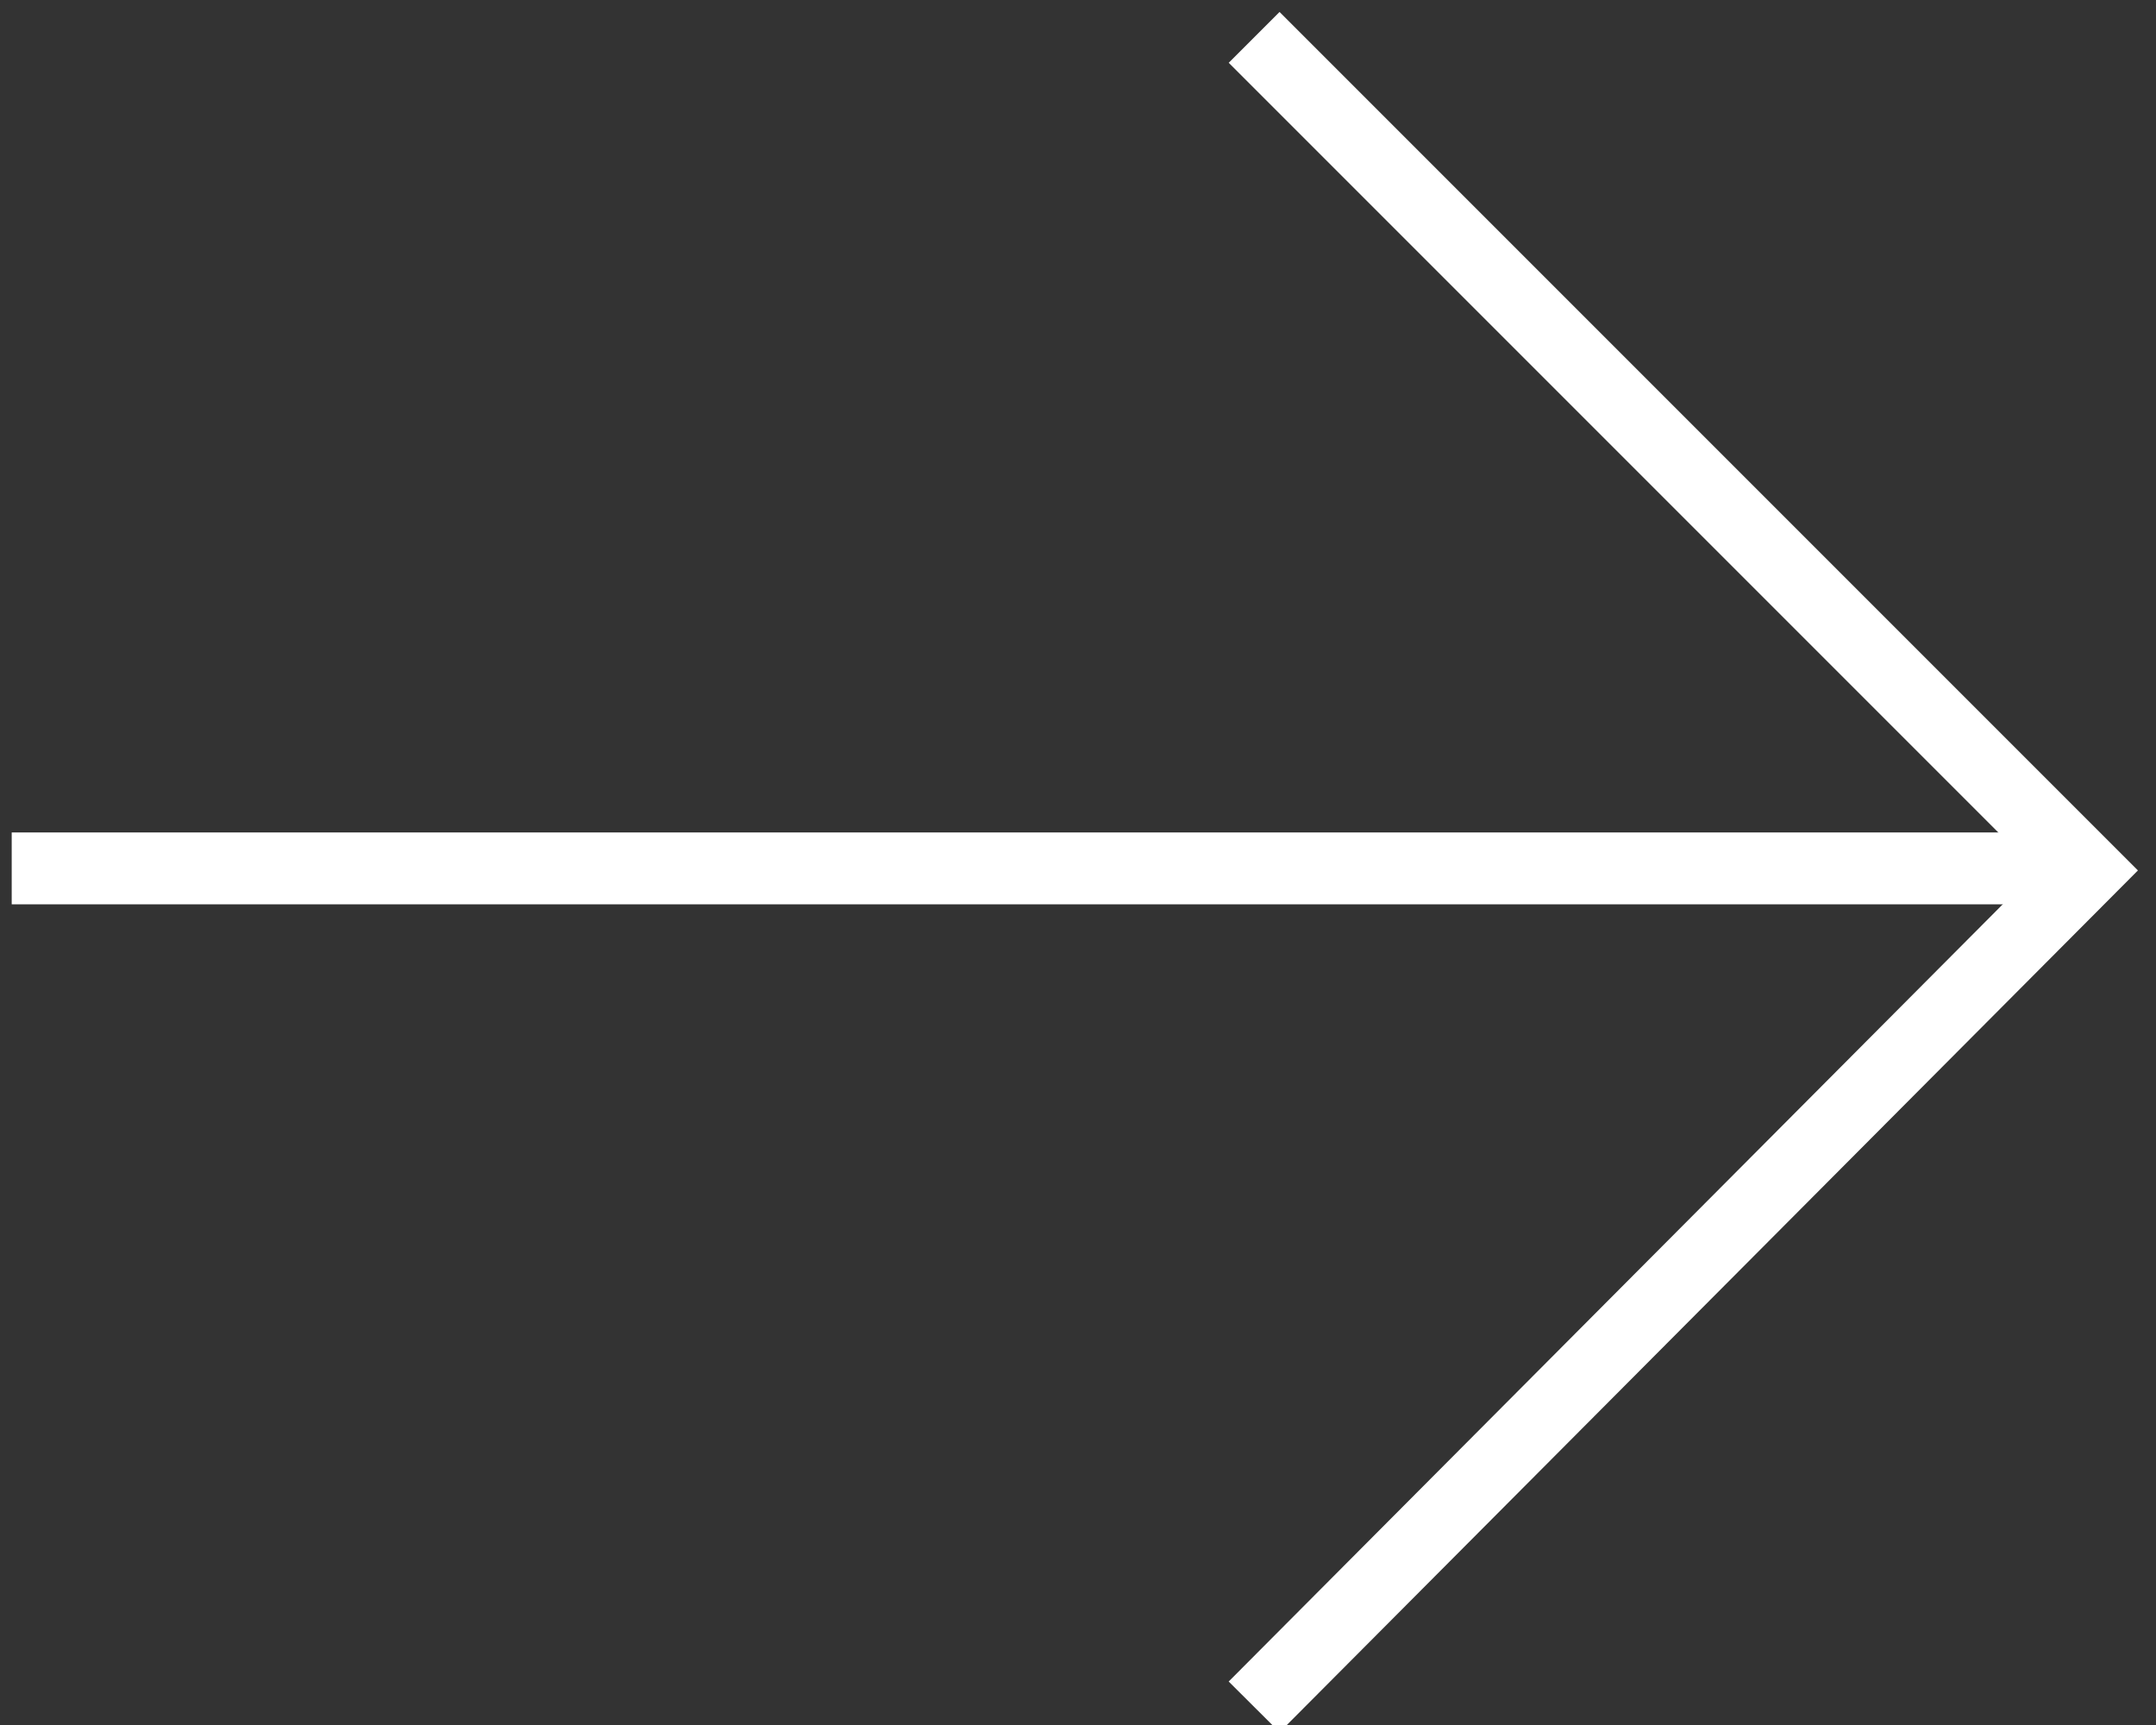
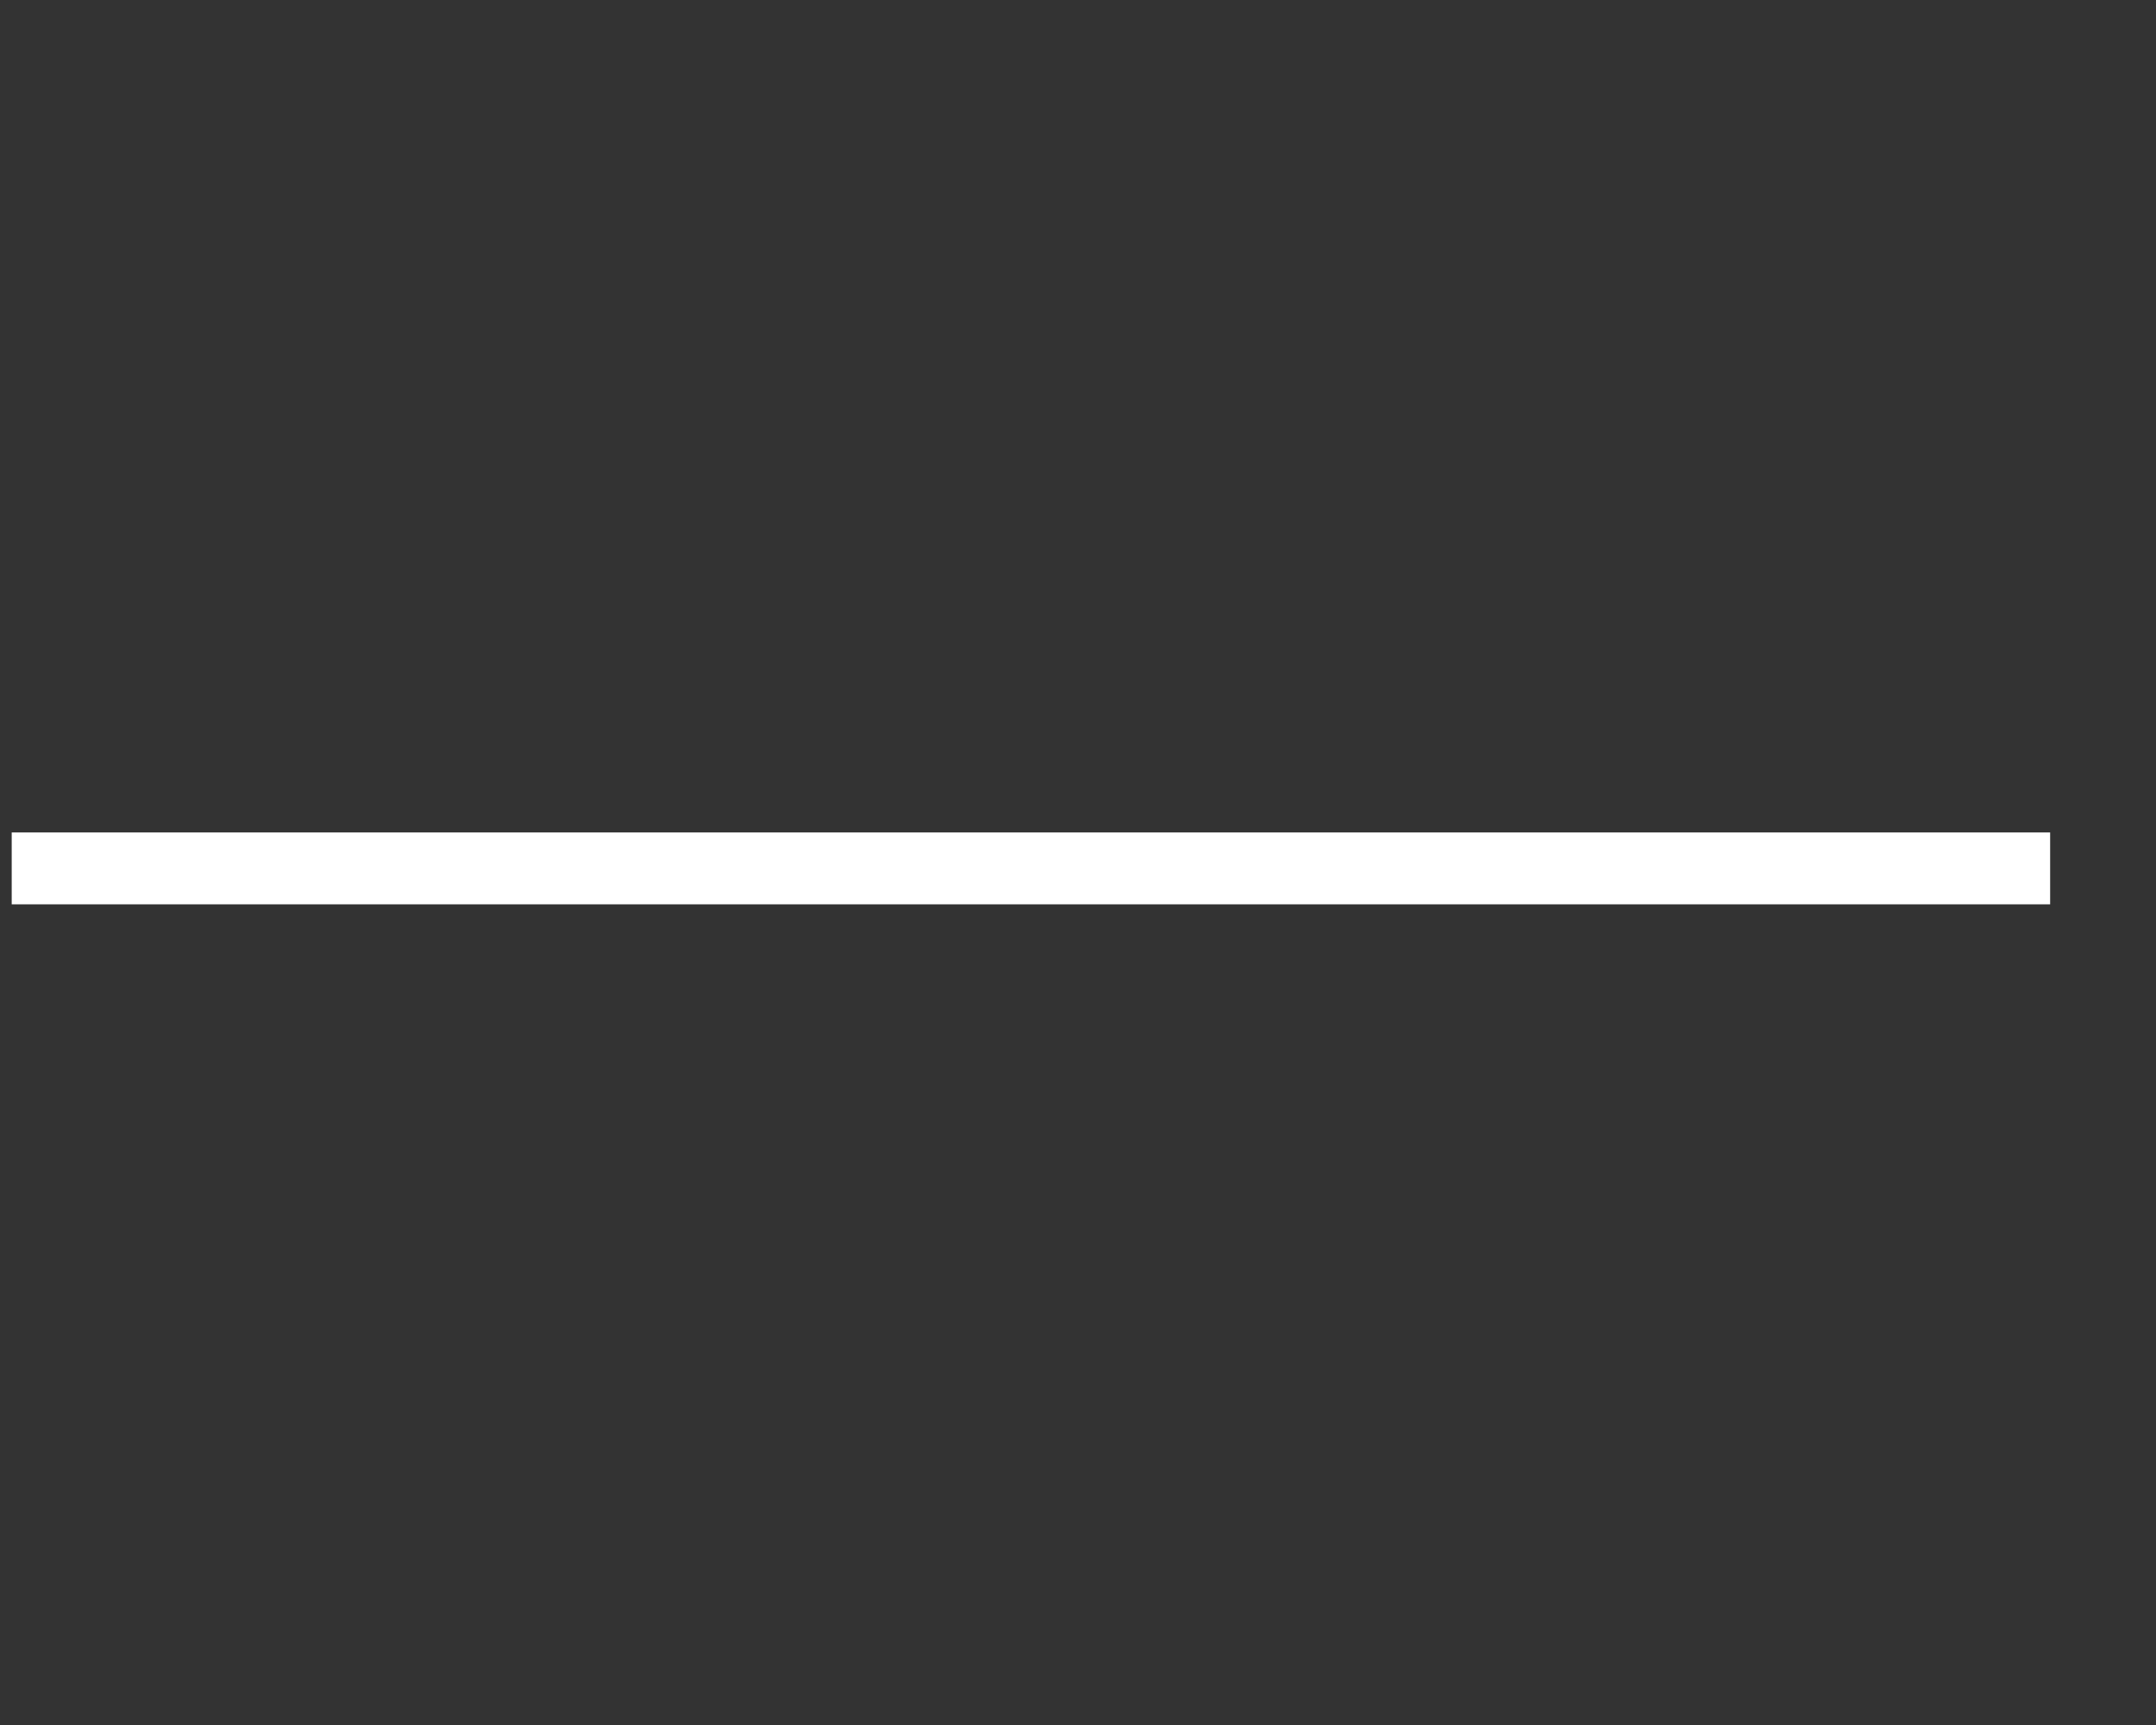
<svg xmlns="http://www.w3.org/2000/svg" width="30px" height="24px" viewBox="0 0 30 24" version="1.1">
  <rect x="0" y="0" width="30" height="24" fill="#333333" stroke="none" />
  <title>Group 4</title>
  <desc>Created with Sketch.</desc>
  <defs />
  <g id="Page-1" stroke="none" stroke-width="1" fill="none" fill-rule="evenodd">
    <g id="Group-4" transform="translate(15, 12) scale(-1, 1) translate(-15, -12) " stroke="#FFFFFF">
-       <polyline id="Path-3" points="12.549 0.52 0.958 12.111 12.549 23.748" />
      <path d="M1.473,12.082 L29.837,12.082" id="Path-4" />
    </g>
  </g>
</svg>